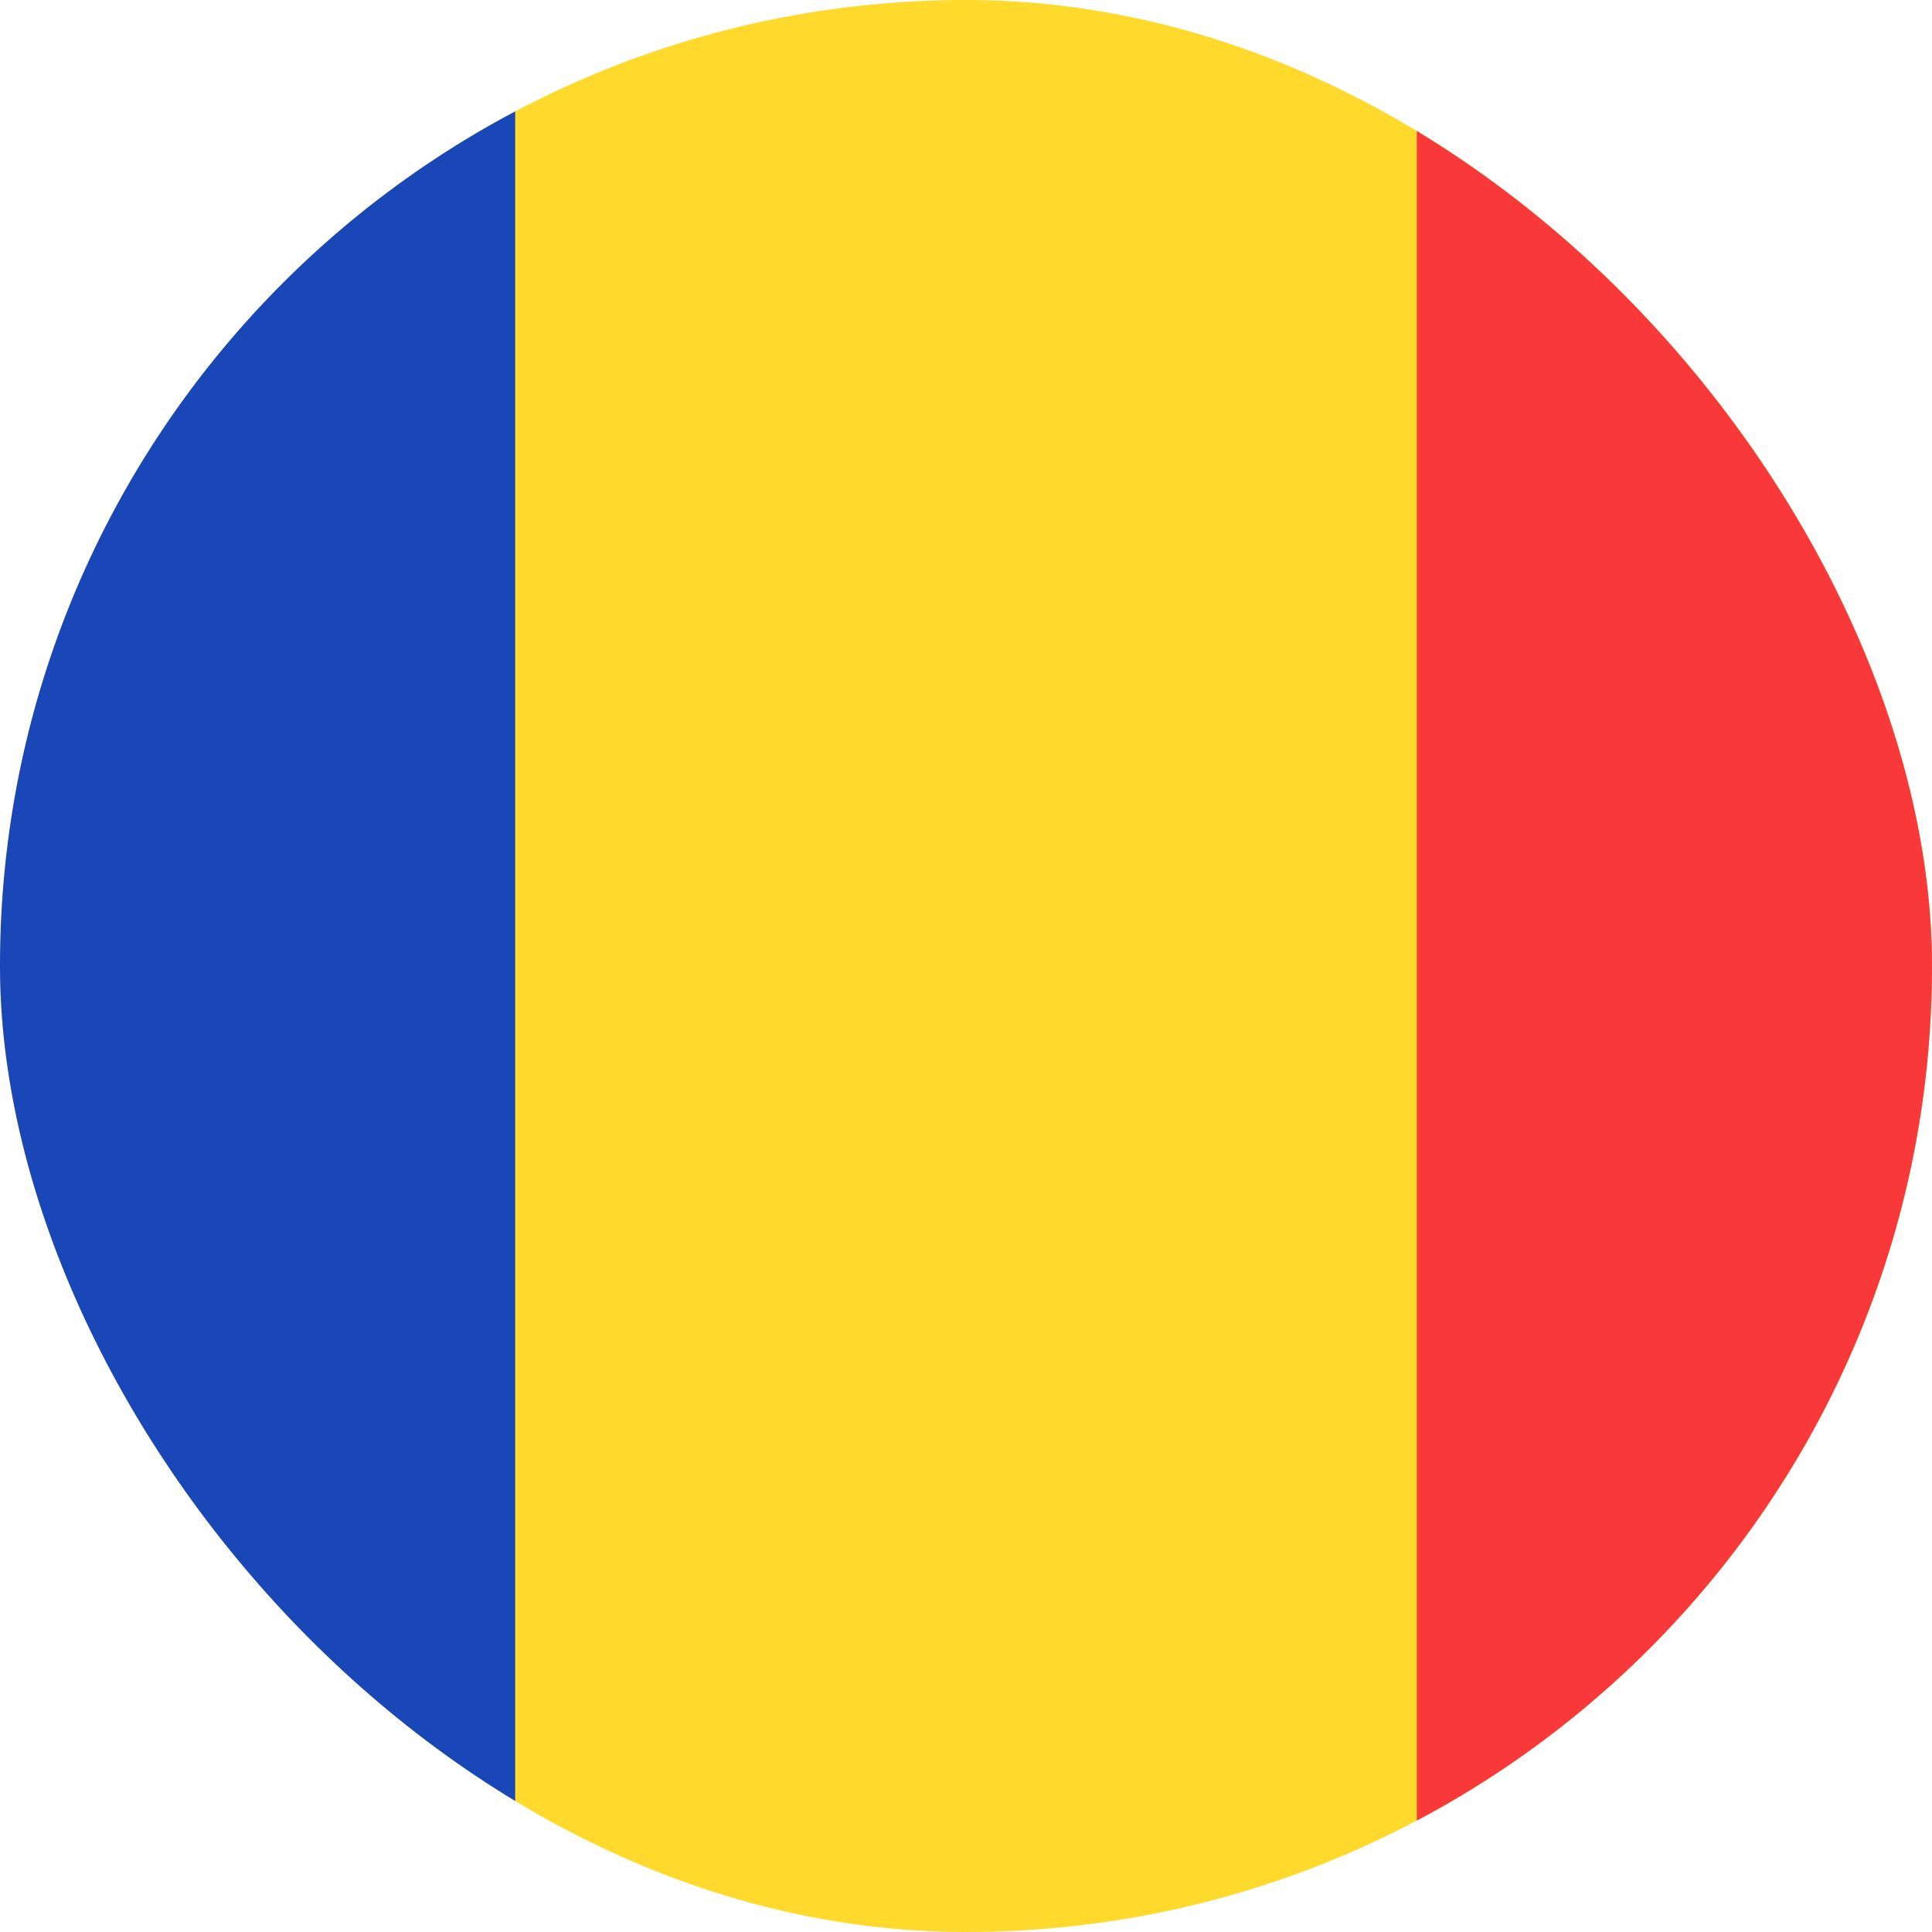
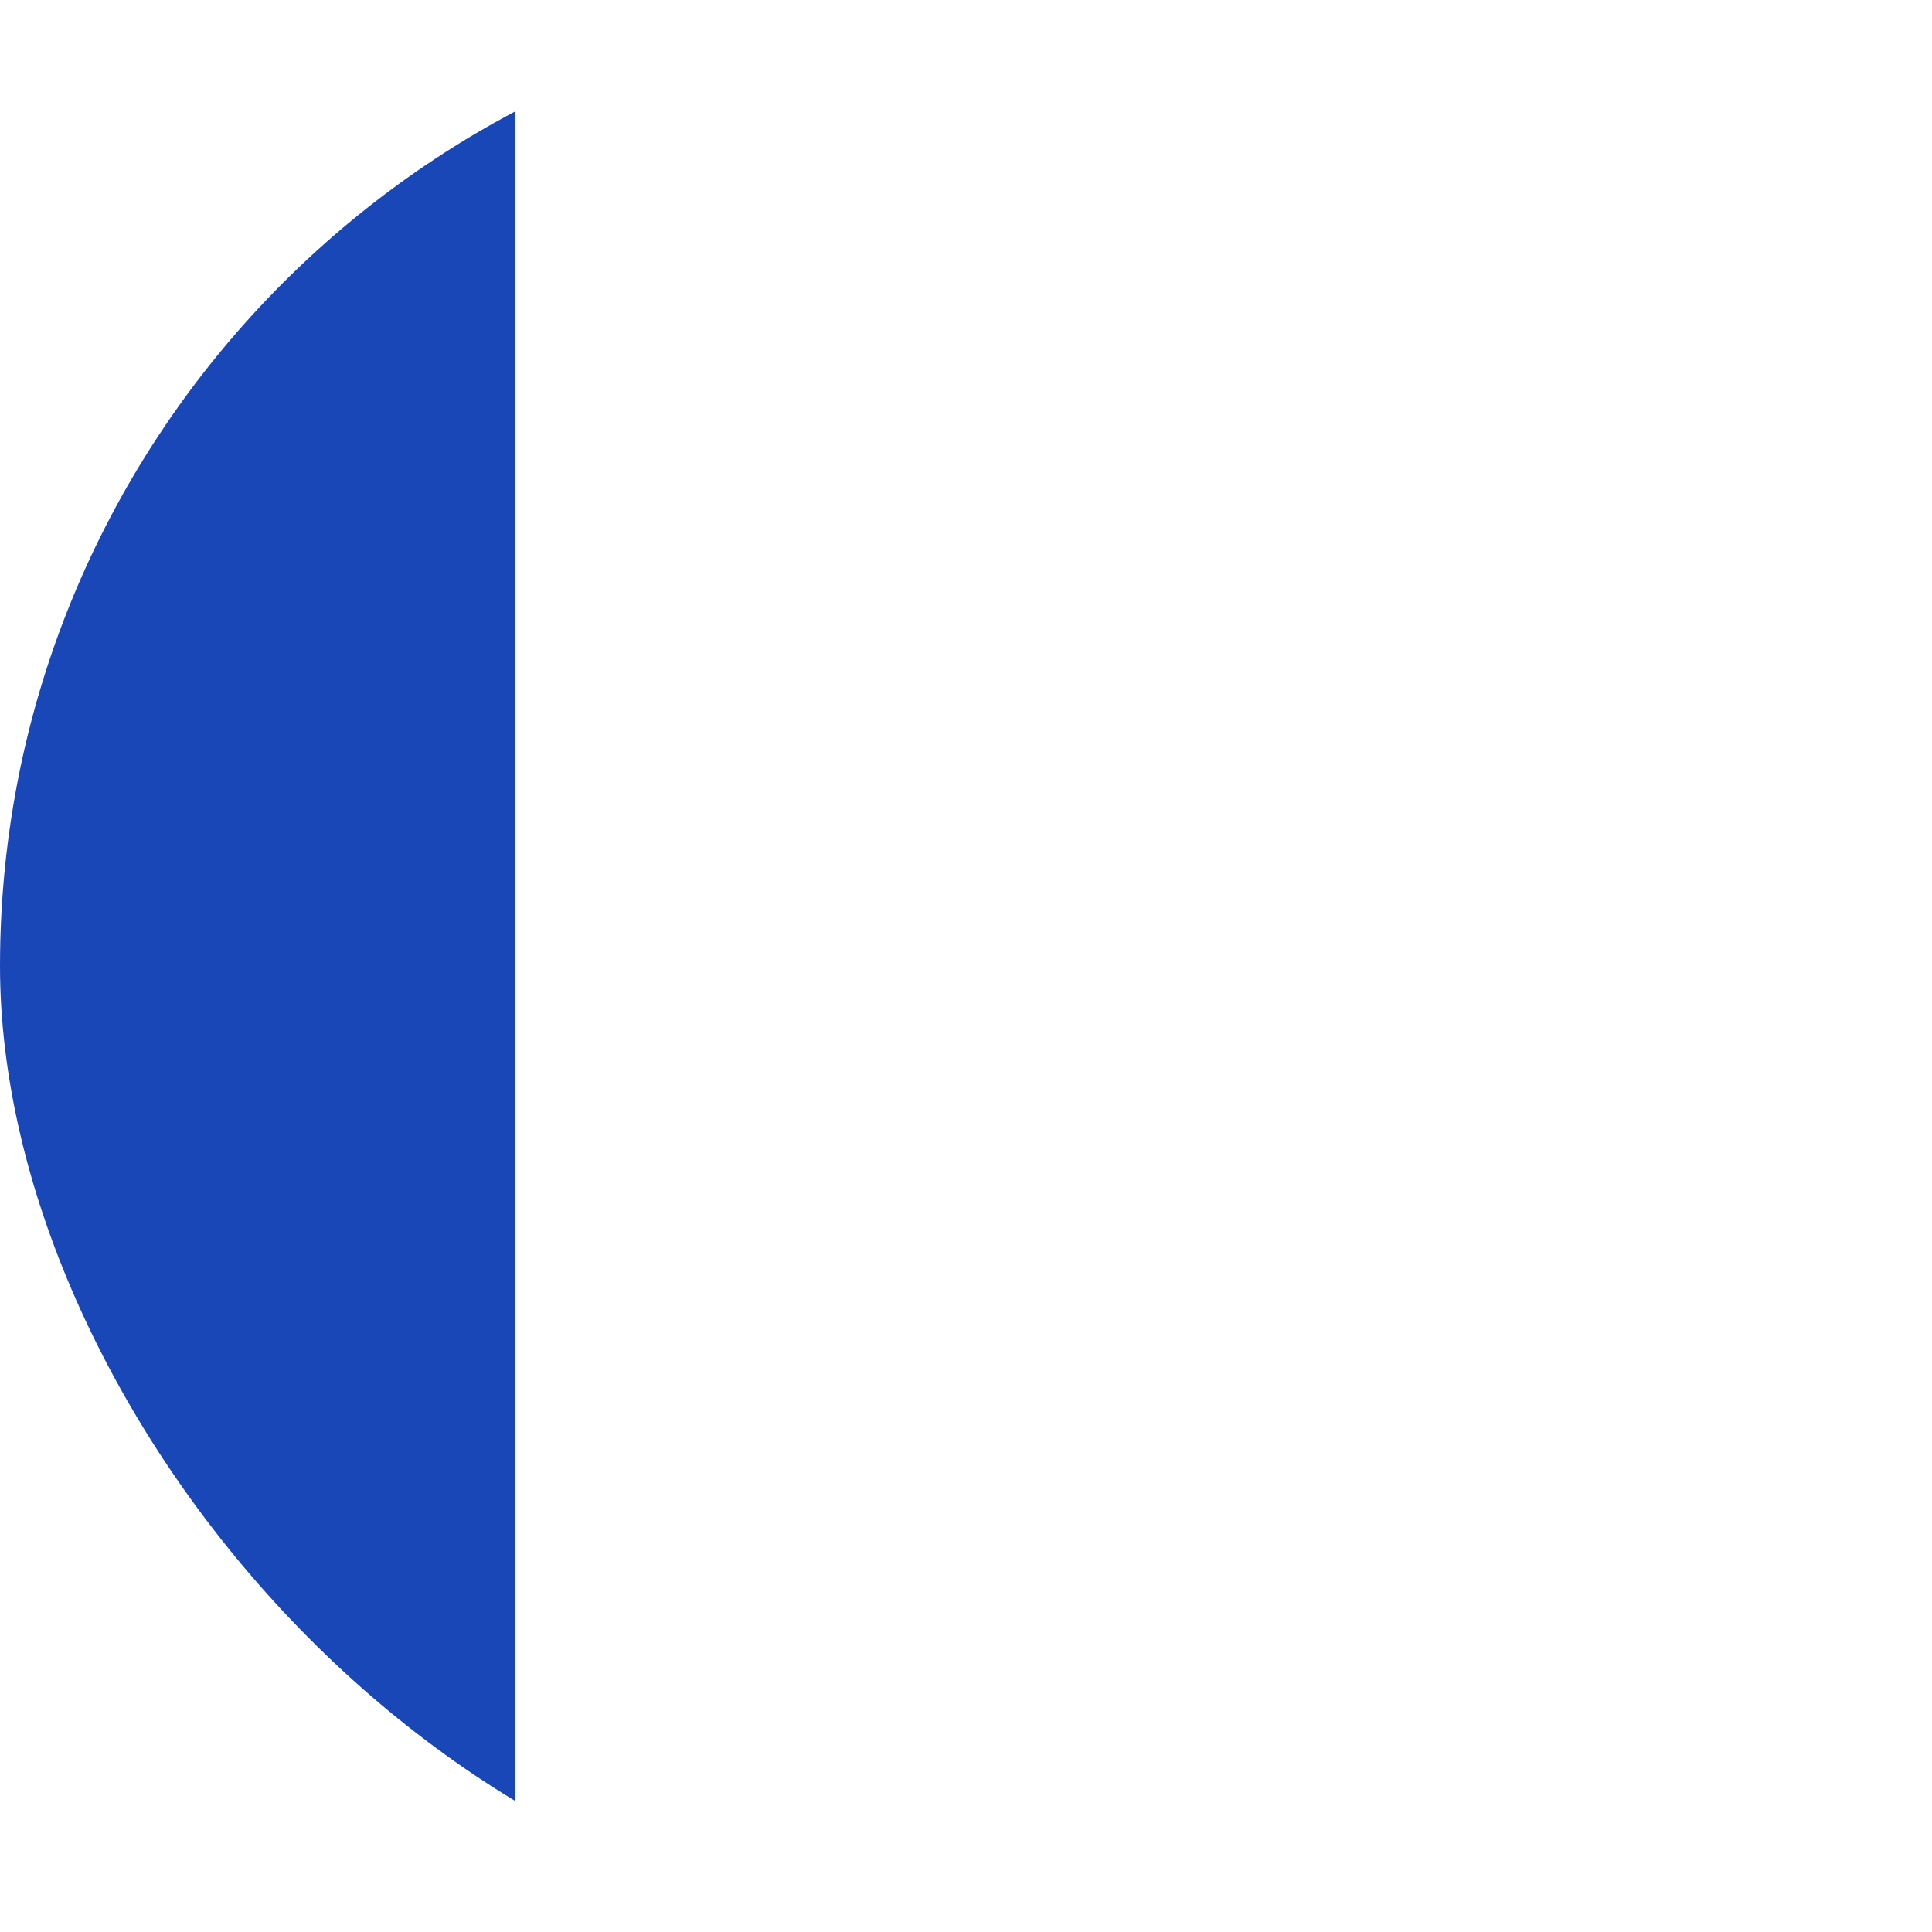
<svg xmlns="http://www.w3.org/2000/svg" width="44" height="44" viewBox="0 0 44 44" fill="none">
  <g id="Flags">
    <g clip-path="url(#clip0_7719_1073)">
-       <rect width="44" height="44" rx="22" fill="#FFDA2C" />
      <path id="Vector" fill-rule="evenodd" clip-rule="evenodd" d="M-8.8 0H11.733V44H-8.8V0Z" fill="#1A47B8" />
-       <path id="Vector_2" fill-rule="evenodd" clip-rule="evenodd" d="M32.267 0H52.8V44H32.267V0Z" fill="#F93939" />
    </g>
  </g>
  <defs>
    <clipPath id="clip0_7719_1073">
      <rect width="44" height="44" rx="22" fill="white" />
    </clipPath>
  </defs>
</svg>